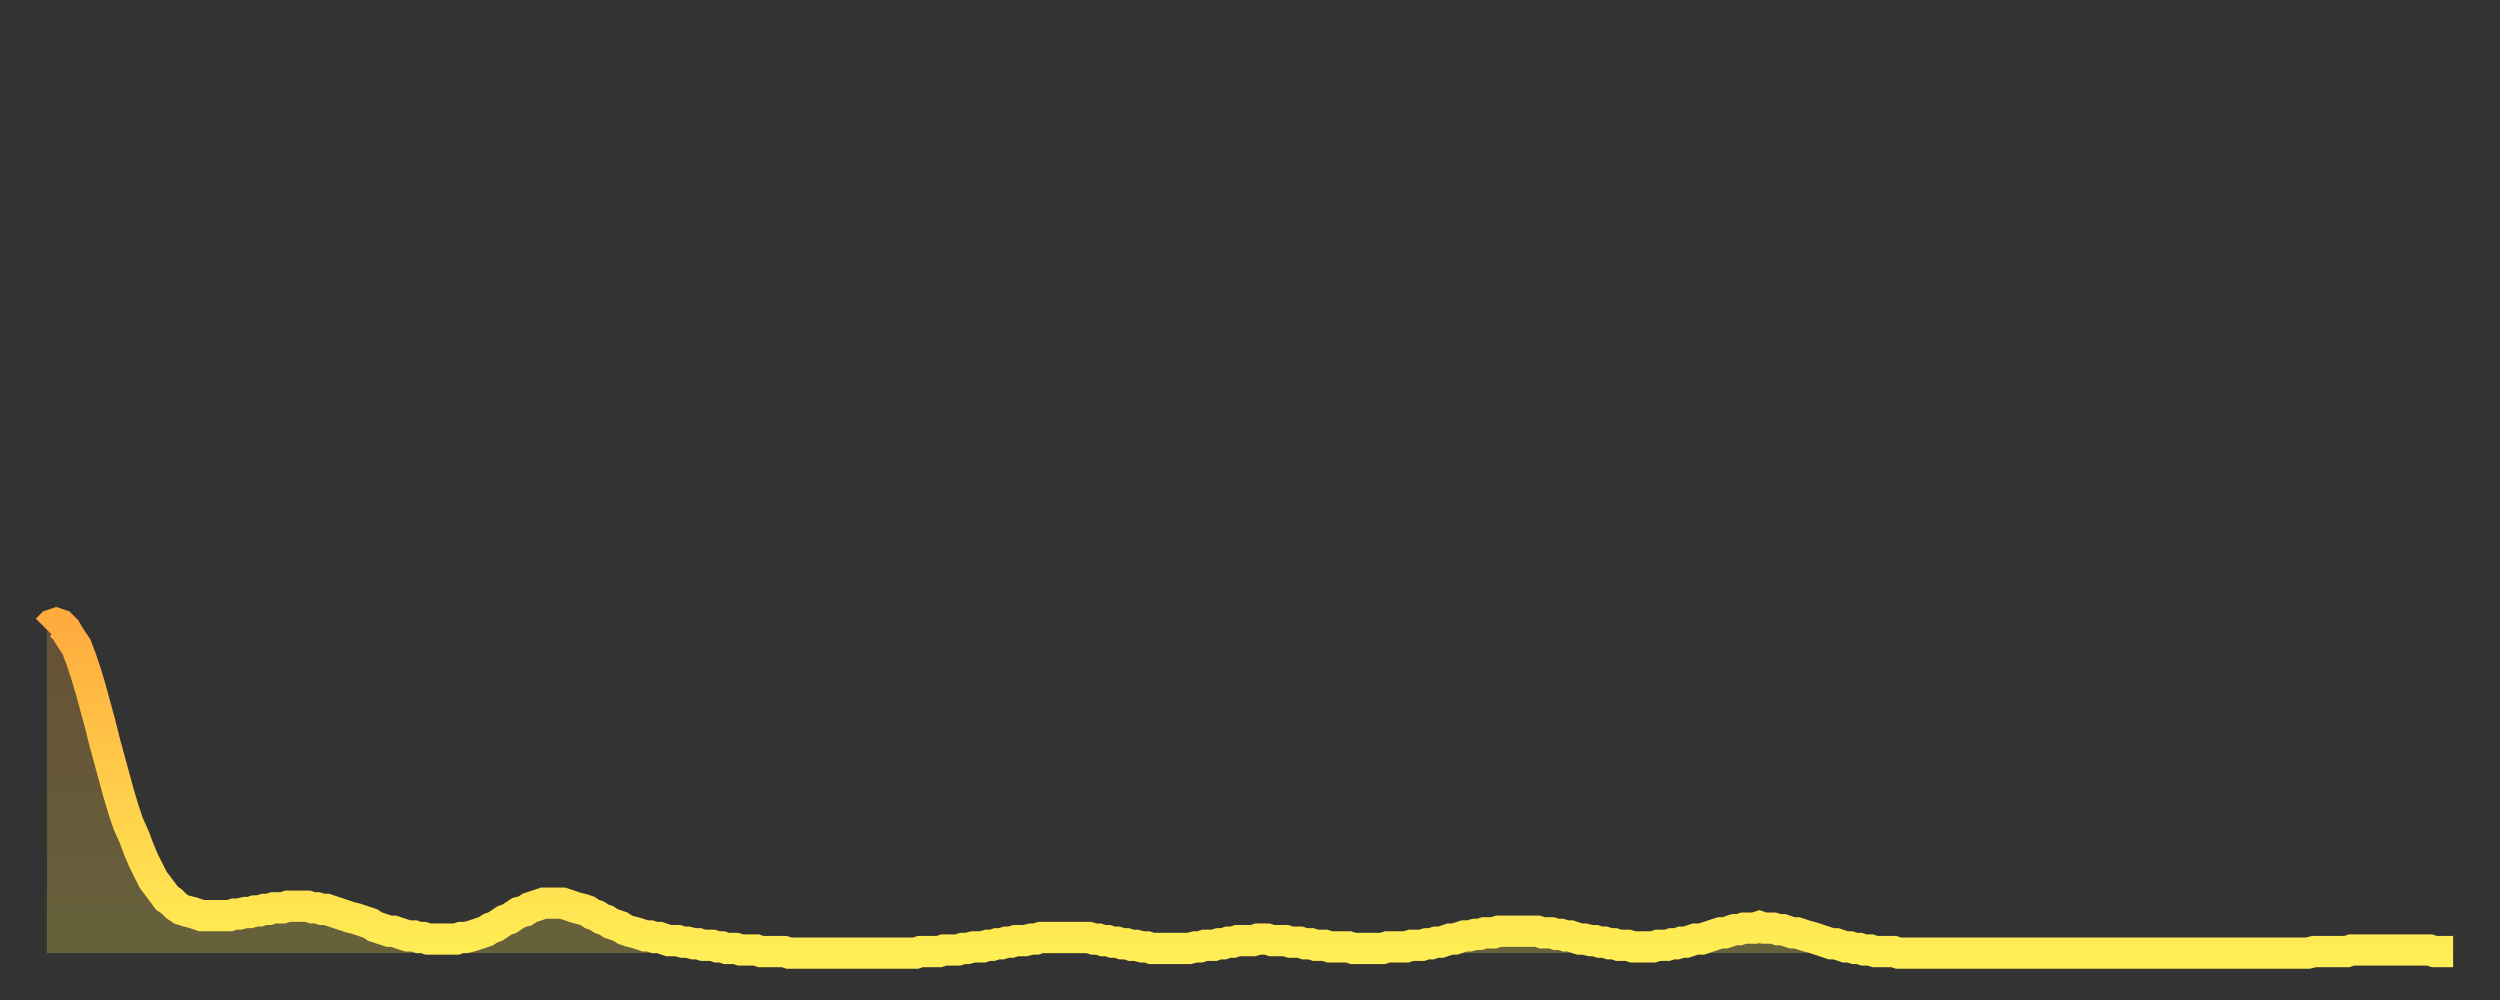
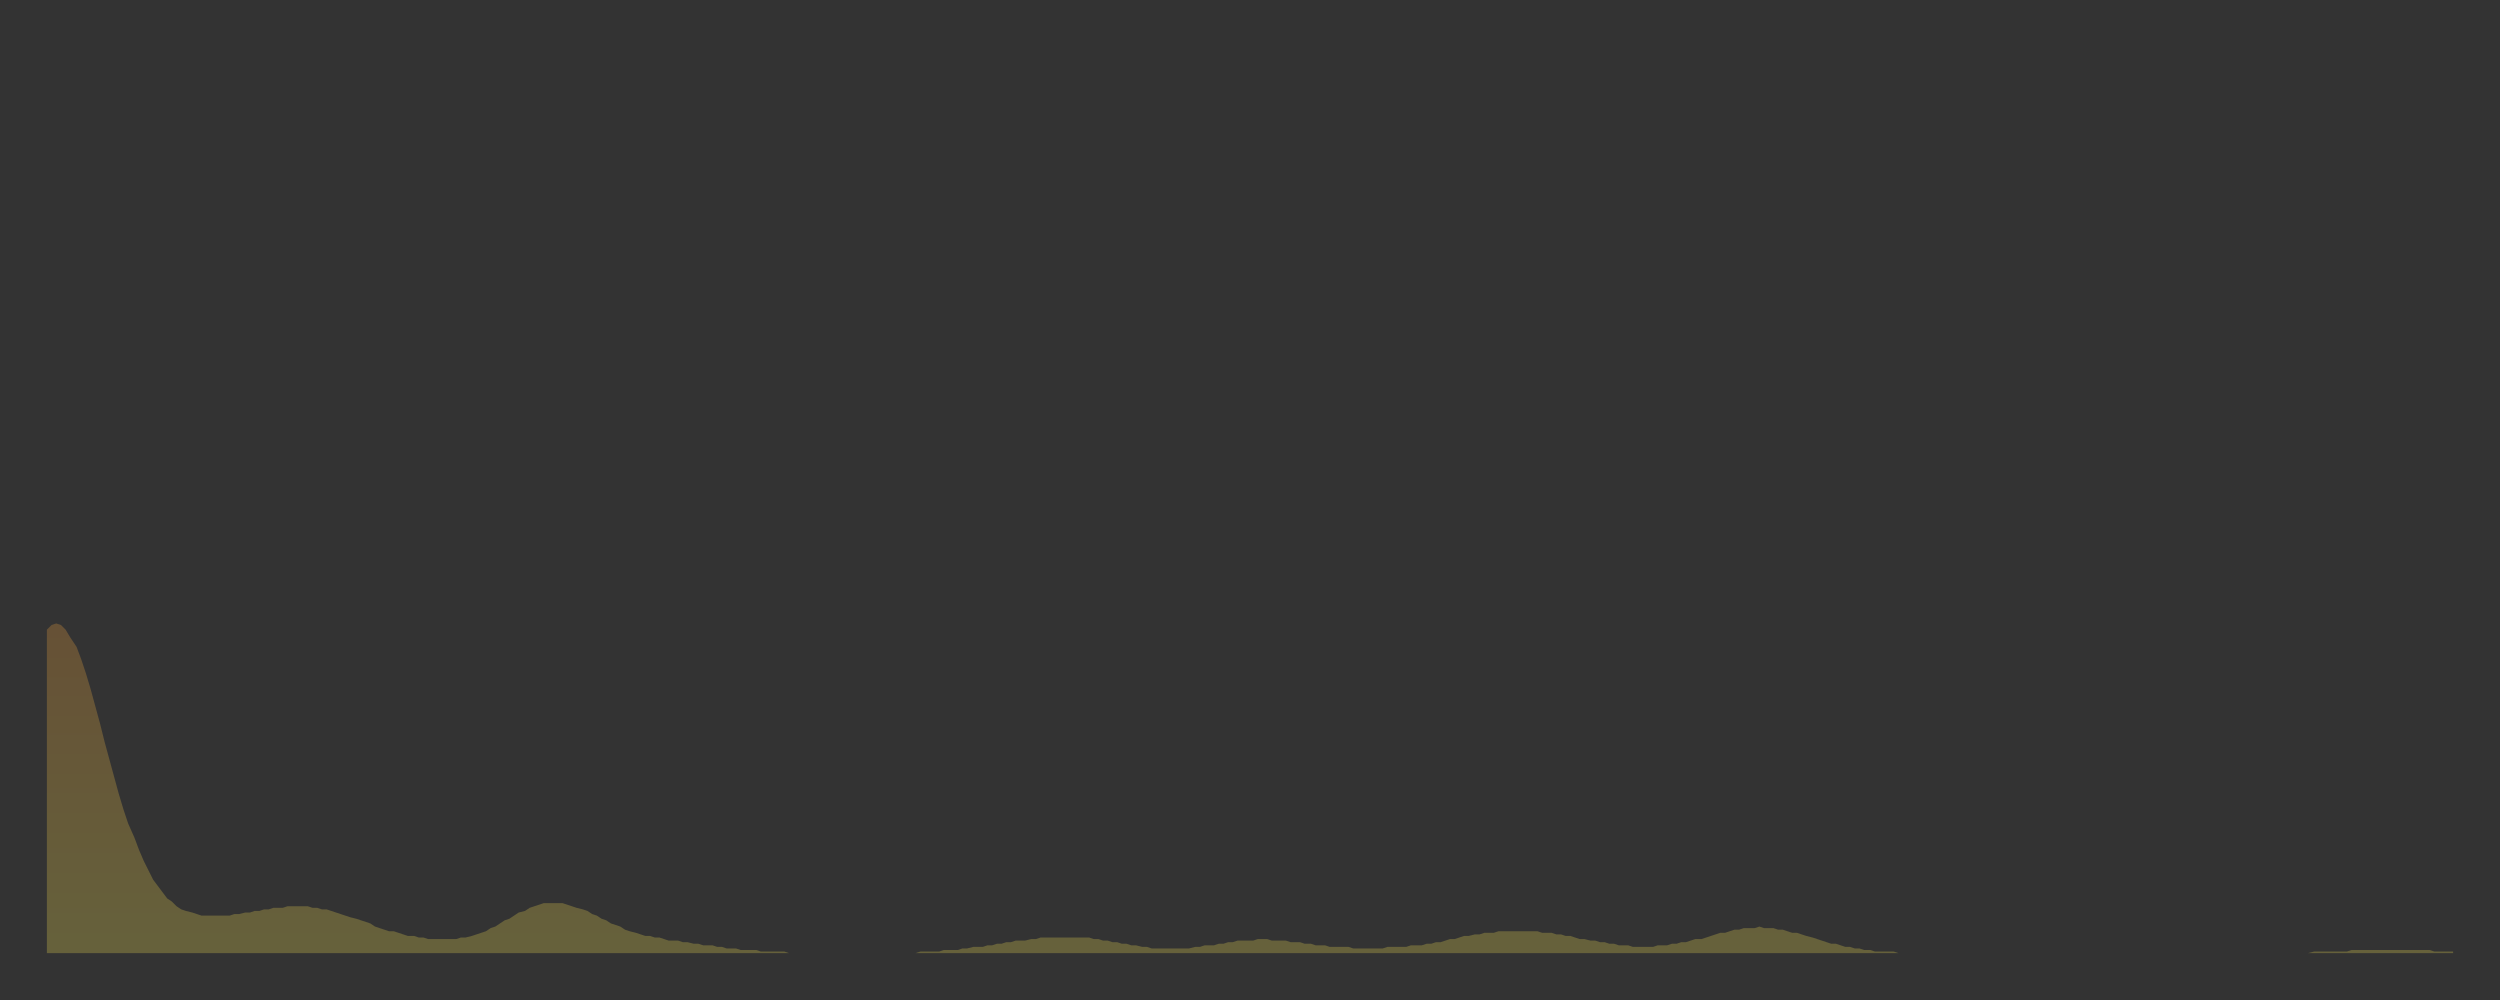
<svg xmlns="http://www.w3.org/2000/svg" baseProfile="full" height="64" version="1.1" width="160">
  <rect width="100%" height="100%" fill="#333333" stroke="none" />
  <defs>
    <linearGradient id="id129392" x1="0" x2="0" y1="0" y2="1">
      <stop offset="0%" stop-color="#ffab3e" />
      <stop offset="50%" stop-color="#ffcd4a" />
      <stop offset="100%" stop-color="#ffee55" />
    </linearGradient>
  </defs>
  <g transform="translate(3,3)">
    <g>
-       <path d="M 0.0 37.3 0.3 37.0 0.6 36.9 0.9 37.0 1.2 37.3 1.5 37.8 1.9 38.4 2.2 39.2 2.5 40.1 2.8 41.1 3.1 42.2 3.4 43.3 3.7 44.5 4.0 45.6 4.3 46.7 4.6 47.8 4.9 48.8 5.2 49.7 5.6 50.6 5.9 51.4 6.2 52.1 6.5 52.7 6.8 53.3 7.1 53.7 7.4 54.1 7.7 54.5 8.0 54.7 8.3 55.0 8.6 55.2 8.9 55.3 9.3 55.4 9.6 55.5 9.9 55.6 10.2 55.6 10.5 55.6 10.8 55.6 11.1 55.6 11.4 55.6 11.7 55.6 12.0 55.5 12.3 55.5 12.7 55.4 13.0 55.4 13.3 55.3 13.6 55.3 13.9 55.2 14.2 55.2 14.5 55.1 14.8 55.1 15.1 55.1 15.4 55.0 15.7 55.0 16.0 55.0 16.4 55.0 16.7 55.0 17.0 55.1 17.3 55.1 17.6 55.2 17.9 55.2 18.2 55.3 18.5 55.4 18.8 55.5 19.1 55.6 19.4 55.7 19.8 55.8 20.1 55.9 20.4 56.0 20.7 56.1 21.0 56.3 21.3 56.4 21.6 56.5 21.9 56.6 22.2 56.6 22.5 56.7 22.8 56.8 23.1 56.9 23.5 56.9 23.8 57.0 24.1 57.0 24.4 57.1 24.7 57.1 25.0 57.1 25.3 57.1 25.6 57.1 25.9 57.1 26.2 57.1 26.5 57.0 26.8 57.0 27.2 56.9 27.5 56.8 27.8 56.7 28.1 56.6 28.4 56.4 28.7 56.3 29.0 56.1 29.3 55.9 29.6 55.8 29.9 55.6 30.2 55.4 30.6 55.3 30.9 55.1 31.2 55.0 31.5 54.9 31.8 54.8 32.1 54.8 32.4 54.8 32.7 54.8 33.0 54.8 33.3 54.9 33.6 55.0 33.9 55.1 34.3 55.2 34.6 55.3 34.9 55.5 35.2 55.6 35.5 55.8 35.8 55.9 36.1 56.1 36.4 56.2 36.7 56.3 37.0 56.5 37.3 56.6 37.7 56.7 38.0 56.8 38.3 56.9 38.6 56.9 38.9 57.0 39.2 57.0 39.5 57.1 39.8 57.2 40.1 57.2 40.4 57.2 40.7 57.3 41.0 57.3 41.4 57.4 41.7 57.4 42.0 57.5 42.3 57.5 42.6 57.5 42.9 57.6 43.2 57.6 43.5 57.7 43.8 57.7 44.1 57.7 44.4 57.8 44.7 57.8 45.1 57.8 45.4 57.8 45.7 57.9 46.0 57.9 46.3 57.9 46.6 57.9 46.9 57.9 47.2 57.9 47.5 58.0 47.8 58.0 48.1 58.0 48.5 58.0 48.8 58.0 49.1 58.0 49.4 58.0 49.7 58.0 50.0 58.0 50.3 58.0 50.6 58.0 50.9 58.0 51.2 58.0 51.5 58.0 51.8 58.0 52.2 58.0 52.5 58.0 52.8 58.0 53.1 58.0 53.4 58.0 53.7 58.0 54.0 58.0 54.3 58.0 54.6 58.0 54.9 58.0 55.2 58.0 55.6 58.0 55.9 57.9 56.2 57.9 56.5 57.9 56.8 57.9 57.1 57.9 57.4 57.8 57.7 57.8 58.0 57.8 58.3 57.8 58.6 57.7 58.9 57.7 59.3 57.6 59.6 57.6 59.9 57.6 60.2 57.5 60.5 57.5 60.8 57.4 61.1 57.4 61.4 57.3 61.7 57.3 62.0 57.2 62.3 57.2 62.6 57.2 63.0 57.1 63.3 57.1 63.6 57.0 63.9 57.0 64.2 57.0 64.5 57.0 64.8 57.0 65.1 57.0 65.4 57.0 65.7 57.0 66.0 57.0 66.4 57.0 66.7 57.0 67.0 57.1 67.3 57.1 67.6 57.2 67.9 57.2 68.2 57.3 68.5 57.3 68.8 57.4 69.1 57.4 69.4 57.5 69.7 57.5 70.1 57.6 70.4 57.6 70.7 57.7 71.0 57.7 71.3 57.7 71.6 57.7 71.9 57.7 72.2 57.7 72.5 57.7 72.8 57.7 73.1 57.7 73.5 57.6 73.8 57.6 74.1 57.5 74.4 57.5 74.7 57.5 75.0 57.4 75.3 57.4 75.6 57.3 75.9 57.3 76.2 57.2 76.5 57.2 76.8 57.2 77.2 57.2 77.5 57.1 77.8 57.1 78.1 57.1 78.4 57.2 78.7 57.2 79.0 57.2 79.3 57.2 79.6 57.3 79.9 57.3 80.2 57.3 80.5 57.4 80.9 57.4 81.2 57.5 81.5 57.5 81.8 57.5 82.1 57.6 82.4 57.6 82.7 57.6 83.0 57.6 83.3 57.6 83.6 57.7 83.9 57.7 84.3 57.7 84.6 57.7 84.9 57.7 85.2 57.7 85.5 57.7 85.8 57.6 86.1 57.6 86.4 57.6 86.7 57.6 87.0 57.6 87.3 57.5 87.6 57.5 88.0 57.5 88.3 57.4 88.6 57.4 88.9 57.3 89.2 57.3 89.5 57.2 89.8 57.1 90.1 57.1 90.4 57.0 90.7 56.9 91.0 56.9 91.4 56.8 91.7 56.8 92.0 56.7 92.3 56.7 92.6 56.7 92.9 56.6 93.2 56.6 93.5 56.6 93.8 56.6 94.1 56.6 94.4 56.6 94.7 56.6 95.1 56.6 95.4 56.6 95.7 56.7 96.0 56.7 96.3 56.7 96.6 56.8 96.9 56.8 97.2 56.9 97.5 56.9 97.8 57.0 98.1 57.1 98.4 57.1 98.8 57.2 99.1 57.2 99.4 57.3 99.7 57.3 100.0 57.4 100.3 57.4 100.6 57.5 100.9 57.5 101.2 57.5 101.5 57.6 101.8 57.6 102.2 57.6 102.5 57.6 102.8 57.6 103.1 57.5 103.4 57.5 103.7 57.5 104.0 57.4 104.3 57.4 104.6 57.3 104.9 57.3 105.2 57.2 105.5 57.1 105.9 57.1 106.2 57.0 106.5 56.9 106.8 56.8 107.1 56.7 107.4 56.7 107.7 56.6 108.0 56.5 108.3 56.5 108.6 56.4 108.9 56.4 109.3 56.4 109.6 56.3 109.9 56.4 110.2 56.4 110.5 56.4 110.8 56.5 111.1 56.5 111.4 56.6 111.7 56.7 112.0 56.7 112.3 56.8 112.6 56.9 113.0 57.0 113.3 57.1 113.6 57.2 113.9 57.3 114.2 57.4 114.5 57.4 114.8 57.5 115.1 57.6 115.4 57.6 115.7 57.7 116.0 57.7 116.3 57.8 116.7 57.8 117.0 57.9 117.3 57.9 117.6 57.9 117.9 57.9 118.2 57.9 118.5 58.0 118.8 58.0 119.1 58.0 119.4 58.0 119.7 58.0 120.1 58.0 120.4 58.0 120.7 58.0 121.0 58.0 121.3 58.0 121.6 58.0 121.9 58.0 122.2 58.0 122.5 58.0 122.8 58.0 123.1 58.0 123.4 58.0 123.8 58.0 124.1 58.0 124.4 58.0 124.7 58.0 125.0 58.0 125.3 58.0 125.6 58.0 125.9 58.0 126.2 58.0 126.5 58.0 126.8 58.0 127.2 58.0 127.5 58.0 127.8 58.0 128.1 58.0 128.4 58.0 128.7 58.0 129.0 58.0 129.3 58.0 129.6 58.0 129.9 58.0 130.2 58.0 130.5 58.0 130.9 58.0 131.2 58.0 131.5 58.0 131.8 58.0 132.1 58.0 132.4 58.0 132.7 58.0 133.0 58.0 133.3 58.0 133.6 58.0 133.9 58.0 134.2 58.0 134.6 58.0 134.9 58.0 135.2 58.0 135.5 58.0 135.8 58.0 136.1 58.0 136.4 58.0 136.7 58.0 137.0 58.0 137.3 58.0 137.6 58.0 138.0 58.0 138.3 58.0 138.6 58.0 138.9 58.0 139.2 58.0 139.5 58.0 139.8 58.0 140.1 58.0 140.4 58.0 140.7 58.0 141.0 58.0 141.3 58.0 141.7 58.0 142.0 58.0 142.3 58.0 142.6 58.0 142.9 58.0 143.2 58.0 143.5 58.0 143.8 58.0 144.1 58.0 144.4 58.0 144.7 58.0 145.1 57.9 145.4 57.9 145.7 57.9 146.0 57.9 146.3 57.9 146.6 57.9 146.9 57.9 147.2 57.9 147.5 57.8 147.8 57.8 148.1 57.8 148.4 57.8 148.8 57.8 149.1 57.8 149.4 57.8 149.7 57.8 150.0 57.8 150.3 57.8 150.6 57.8 150.9 57.8 151.2 57.8 151.5 57.8 151.8 57.8 152.1 57.8 152.5 57.8 152.8 57.9 153.1 57.9 153.4 57.9 153.7 57.9 154.0 57.9" fill="none" id="graph-curve" opacity="1" stroke="url(#id129392)" stroke-width="2" />
      <path d="M 0 58 L 0.0 37.3 0.3 37.0 0.6 36.9 0.9 37.0 1.2 37.3 1.5 37.8 1.9 38.4 2.2 39.2 2.5 40.1 2.8 41.1 3.1 42.2 3.4 43.3 3.7 44.5 4.0 45.6 4.3 46.7 4.6 47.8 4.9 48.8 5.2 49.7 5.6 50.6 5.9 51.4 6.2 52.1 6.5 52.7 6.8 53.3 7.1 53.7 7.4 54.1 7.7 54.5 8.0 54.7 8.3 55.0 8.6 55.2 8.9 55.3 9.3 55.4 9.6 55.5 9.9 55.6 10.2 55.6 10.5 55.6 10.8 55.6 11.1 55.6 11.4 55.6 11.7 55.6 12.0 55.5 12.3 55.5 12.7 55.4 13.0 55.4 13.3 55.3 13.6 55.3 13.9 55.2 14.2 55.2 14.5 55.1 14.8 55.1 15.1 55.1 15.4 55.0 15.7 55.0 16.0 55.0 16.4 55.0 16.7 55.0 17.0 55.1 17.3 55.1 17.6 55.2 17.9 55.2 18.2 55.3 18.5 55.4 18.8 55.5 19.1 55.6 19.4 55.7 19.8 55.8 20.1 55.9 20.4 56.0 20.7 56.1 21.0 56.3 21.3 56.4 21.6 56.5 21.9 56.6 22.2 56.6 22.5 56.7 22.8 56.8 23.1 56.9 23.5 56.9 23.8 57.0 24.1 57.0 24.4 57.1 24.7 57.1 25.0 57.1 25.3 57.1 25.6 57.1 25.9 57.1 26.2 57.1 26.5 57.0 26.8 57.0 27.2 56.9 27.5 56.8 27.8 56.7 28.1 56.6 28.4 56.4 28.7 56.3 29.0 56.1 29.3 55.9 29.6 55.8 29.9 55.6 30.2 55.4 30.6 55.3 30.9 55.1 31.2 55.0 31.5 54.9 31.8 54.8 32.1 54.8 32.4 54.8 32.7 54.8 33.0 54.8 33.3 54.9 33.6 55.0 33.9 55.1 34.3 55.2 34.6 55.3 34.9 55.5 35.2 55.6 35.5 55.8 35.8 55.9 36.1 56.1 36.4 56.2 36.7 56.3 37.0 56.5 37.3 56.6 37.7 56.7 38.0 56.8 38.3 56.9 38.6 56.9 38.9 57.0 39.2 57.0 39.5 57.1 39.8 57.2 40.1 57.2 40.4 57.2 40.7 57.3 41.0 57.3 41.4 57.4 41.7 57.4 42.0 57.5 42.3 57.5 42.6 57.5 42.9 57.6 43.2 57.6 43.5 57.7 43.8 57.7 44.1 57.7 44.4 57.8 44.7 57.8 45.1 57.8 45.4 57.8 45.7 57.9 46.0 57.9 46.3 57.9 46.6 57.9 46.9 57.9 47.2 57.9 47.5 58.0 47.8 58.0 48.1 58.0 48.5 58.0 48.8 58.0 49.1 58.0 49.4 58.0 49.7 58.0 50.0 58.0 50.3 58.0 50.6 58.0 50.9 58.0 51.2 58.0 51.5 58.0 51.8 58.0 52.2 58.0 52.5 58.0 52.8 58.0 53.1 58.0 53.4 58.0 53.7 58.0 54.0 58.0 54.3 58.0 54.6 58.0 54.9 58.0 55.2 58.0 55.6 58.0 55.9 57.9 56.2 57.9 56.5 57.9 56.8 57.9 57.1 57.9 57.4 57.8 57.7 57.8 58.0 57.8 58.3 57.8 58.6 57.7 58.9 57.7 59.3 57.6 59.6 57.6 59.9 57.6 60.2 57.5 60.5 57.5 60.8 57.4 61.1 57.4 61.4 57.3 61.7 57.3 62.0 57.2 62.3 57.2 62.6 57.2 63.0 57.1 63.3 57.1 63.6 57.0 63.9 57.0 64.2 57.0 64.5 57.0 64.8 57.0 65.1 57.0 65.4 57.0 65.7 57.0 66.0 57.0 66.4 57.0 66.7 57.0 67.0 57.1 67.3 57.1 67.6 57.2 67.9 57.2 68.2 57.3 68.5 57.3 68.8 57.4 69.1 57.4 69.4 57.5 69.7 57.5 70.1 57.6 70.4 57.6 70.7 57.7 71.0 57.7 71.3 57.7 71.6 57.7 71.9 57.7 72.2 57.7 72.5 57.7 72.8 57.7 73.1 57.7 73.5 57.6 73.8 57.6 74.1 57.5 74.4 57.5 74.7 57.5 75.0 57.4 75.3 57.4 75.6 57.3 75.9 57.3 76.2 57.2 76.5 57.2 76.8 57.2 77.2 57.2 77.5 57.1 77.8 57.1 78.1 57.1 78.4 57.2 78.7 57.2 79.0 57.2 79.3 57.2 79.6 57.3 79.9 57.3 80.2 57.3 80.5 57.4 80.9 57.4 81.2 57.5 81.5 57.5 81.8 57.5 82.1 57.6 82.4 57.6 82.7 57.6 83.0 57.6 83.3 57.6 83.6 57.7 83.9 57.7 84.3 57.7 84.6 57.7 84.9 57.7 85.2 57.7 85.5 57.7 85.8 57.6 86.1 57.6 86.4 57.6 86.7 57.6 87.0 57.6 87.3 57.5 87.6 57.5 88.0 57.5 88.3 57.4 88.6 57.4 88.9 57.3 89.2 57.3 89.5 57.2 89.8 57.1 90.1 57.1 90.4 57.0 90.7 56.9 91.0 56.9 91.4 56.8 91.7 56.8 92.0 56.7 92.3 56.7 92.6 56.7 92.9 56.6 93.2 56.6 93.5 56.6 93.8 56.6 94.1 56.6 94.4 56.6 94.7 56.6 95.1 56.6 95.4 56.6 95.7 56.7 96.0 56.7 96.3 56.7 96.6 56.8 96.9 56.8 97.2 56.9 97.5 56.9 97.8 57.0 98.1 57.1 98.4 57.1 98.8 57.2 99.1 57.2 99.4 57.3 99.7 57.3 100.0 57.4 100.3 57.4 100.6 57.5 100.9 57.5 101.2 57.5 101.5 57.6 101.8 57.6 102.2 57.6 102.5 57.6 102.8 57.6 103.1 57.5 103.4 57.5 103.7 57.5 104.0 57.4 104.3 57.4 104.6 57.3 104.9 57.3 105.2 57.2 105.5 57.1 105.9 57.1 106.2 57.0 106.5 56.9 106.8 56.8 107.1 56.7 107.4 56.7 107.7 56.6 108.0 56.5 108.3 56.5 108.6 56.4 108.9 56.4 109.3 56.4 109.6 56.3 109.9 56.4 110.2 56.4 110.5 56.4 110.8 56.5 111.1 56.5 111.4 56.6 111.7 56.7 112.0 56.7 112.3 56.8 112.6 56.9 113.0 57.0 113.3 57.1 113.6 57.2 113.9 57.3 114.2 57.4 114.5 57.4 114.8 57.5 115.1 57.6 115.4 57.6 115.7 57.7 116.0 57.7 116.3 57.8 116.7 57.8 117.0 57.9 117.3 57.9 117.6 57.9 117.9 57.9 118.2 57.9 118.5 58.0 118.8 58.0 119.1 58.0 119.4 58.0 119.7 58.0 120.1 58.0 120.4 58.0 120.7 58.0 121.0 58.0 121.3 58.0 121.6 58.0 121.9 58.0 122.2 58.0 122.5 58.0 122.8 58.0 123.1 58.0 123.4 58.0 123.8 58.0 124.1 58.0 124.4 58.0 124.7 58.0 125.0 58.0 125.3 58.0 125.6 58.0 125.9 58.0 126.2 58.0 126.5 58.0 126.8 58.0 127.2 58.0 127.5 58.0 127.8 58.0 128.1 58.0 128.4 58.0 128.7 58.0 129.0 58.0 129.3 58.0 129.6 58.0 129.9 58.0 130.2 58.0 130.5 58.0 130.9 58.0 131.2 58.0 131.5 58.0 131.8 58.0 132.1 58.0 132.4 58.0 132.7 58.0 133.0 58.0 133.3 58.0 133.6 58.0 133.9 58.0 134.2 58.0 134.6 58.0 134.9 58.0 135.2 58.0 135.5 58.0 135.8 58.0 136.1 58.0 136.4 58.0 136.7 58.0 137.0 58.0 137.3 58.0 137.6 58.0 138.0 58.0 138.3 58.0 138.6 58.0 138.9 58.0 139.2 58.0 139.5 58.0 139.8 58.0 140.1 58.0 140.4 58.0 140.7 58.0 141.0 58.0 141.3 58.0 141.7 58.0 142.0 58.0 142.3 58.0 142.6 58.0 142.9 58.0 143.2 58.0 143.5 58.0 143.8 58.0 144.1 58.0 144.4 58.0 144.7 58.0 145.1 57.9 145.4 57.9 145.7 57.9 146.0 57.9 146.3 57.9 146.6 57.9 146.9 57.9 147.2 57.9 147.5 57.8 147.8 57.8 148.1 57.8 148.4 57.8 148.8 57.8 149.1 57.8 149.4 57.8 149.7 57.8 150.0 57.8 150.3 57.8 150.6 57.8 150.9 57.8 151.2 57.8 151.5 57.8 151.8 57.8 152.1 57.8 152.5 57.8 152.8 57.9 153.1 57.9 153.4 57.9 153.7 57.9 154.0 57.9 154 58" fill="url(#id129392)" fill-opacity=".25" id="graph-shadow" />
    </g>
  </g>
</svg>